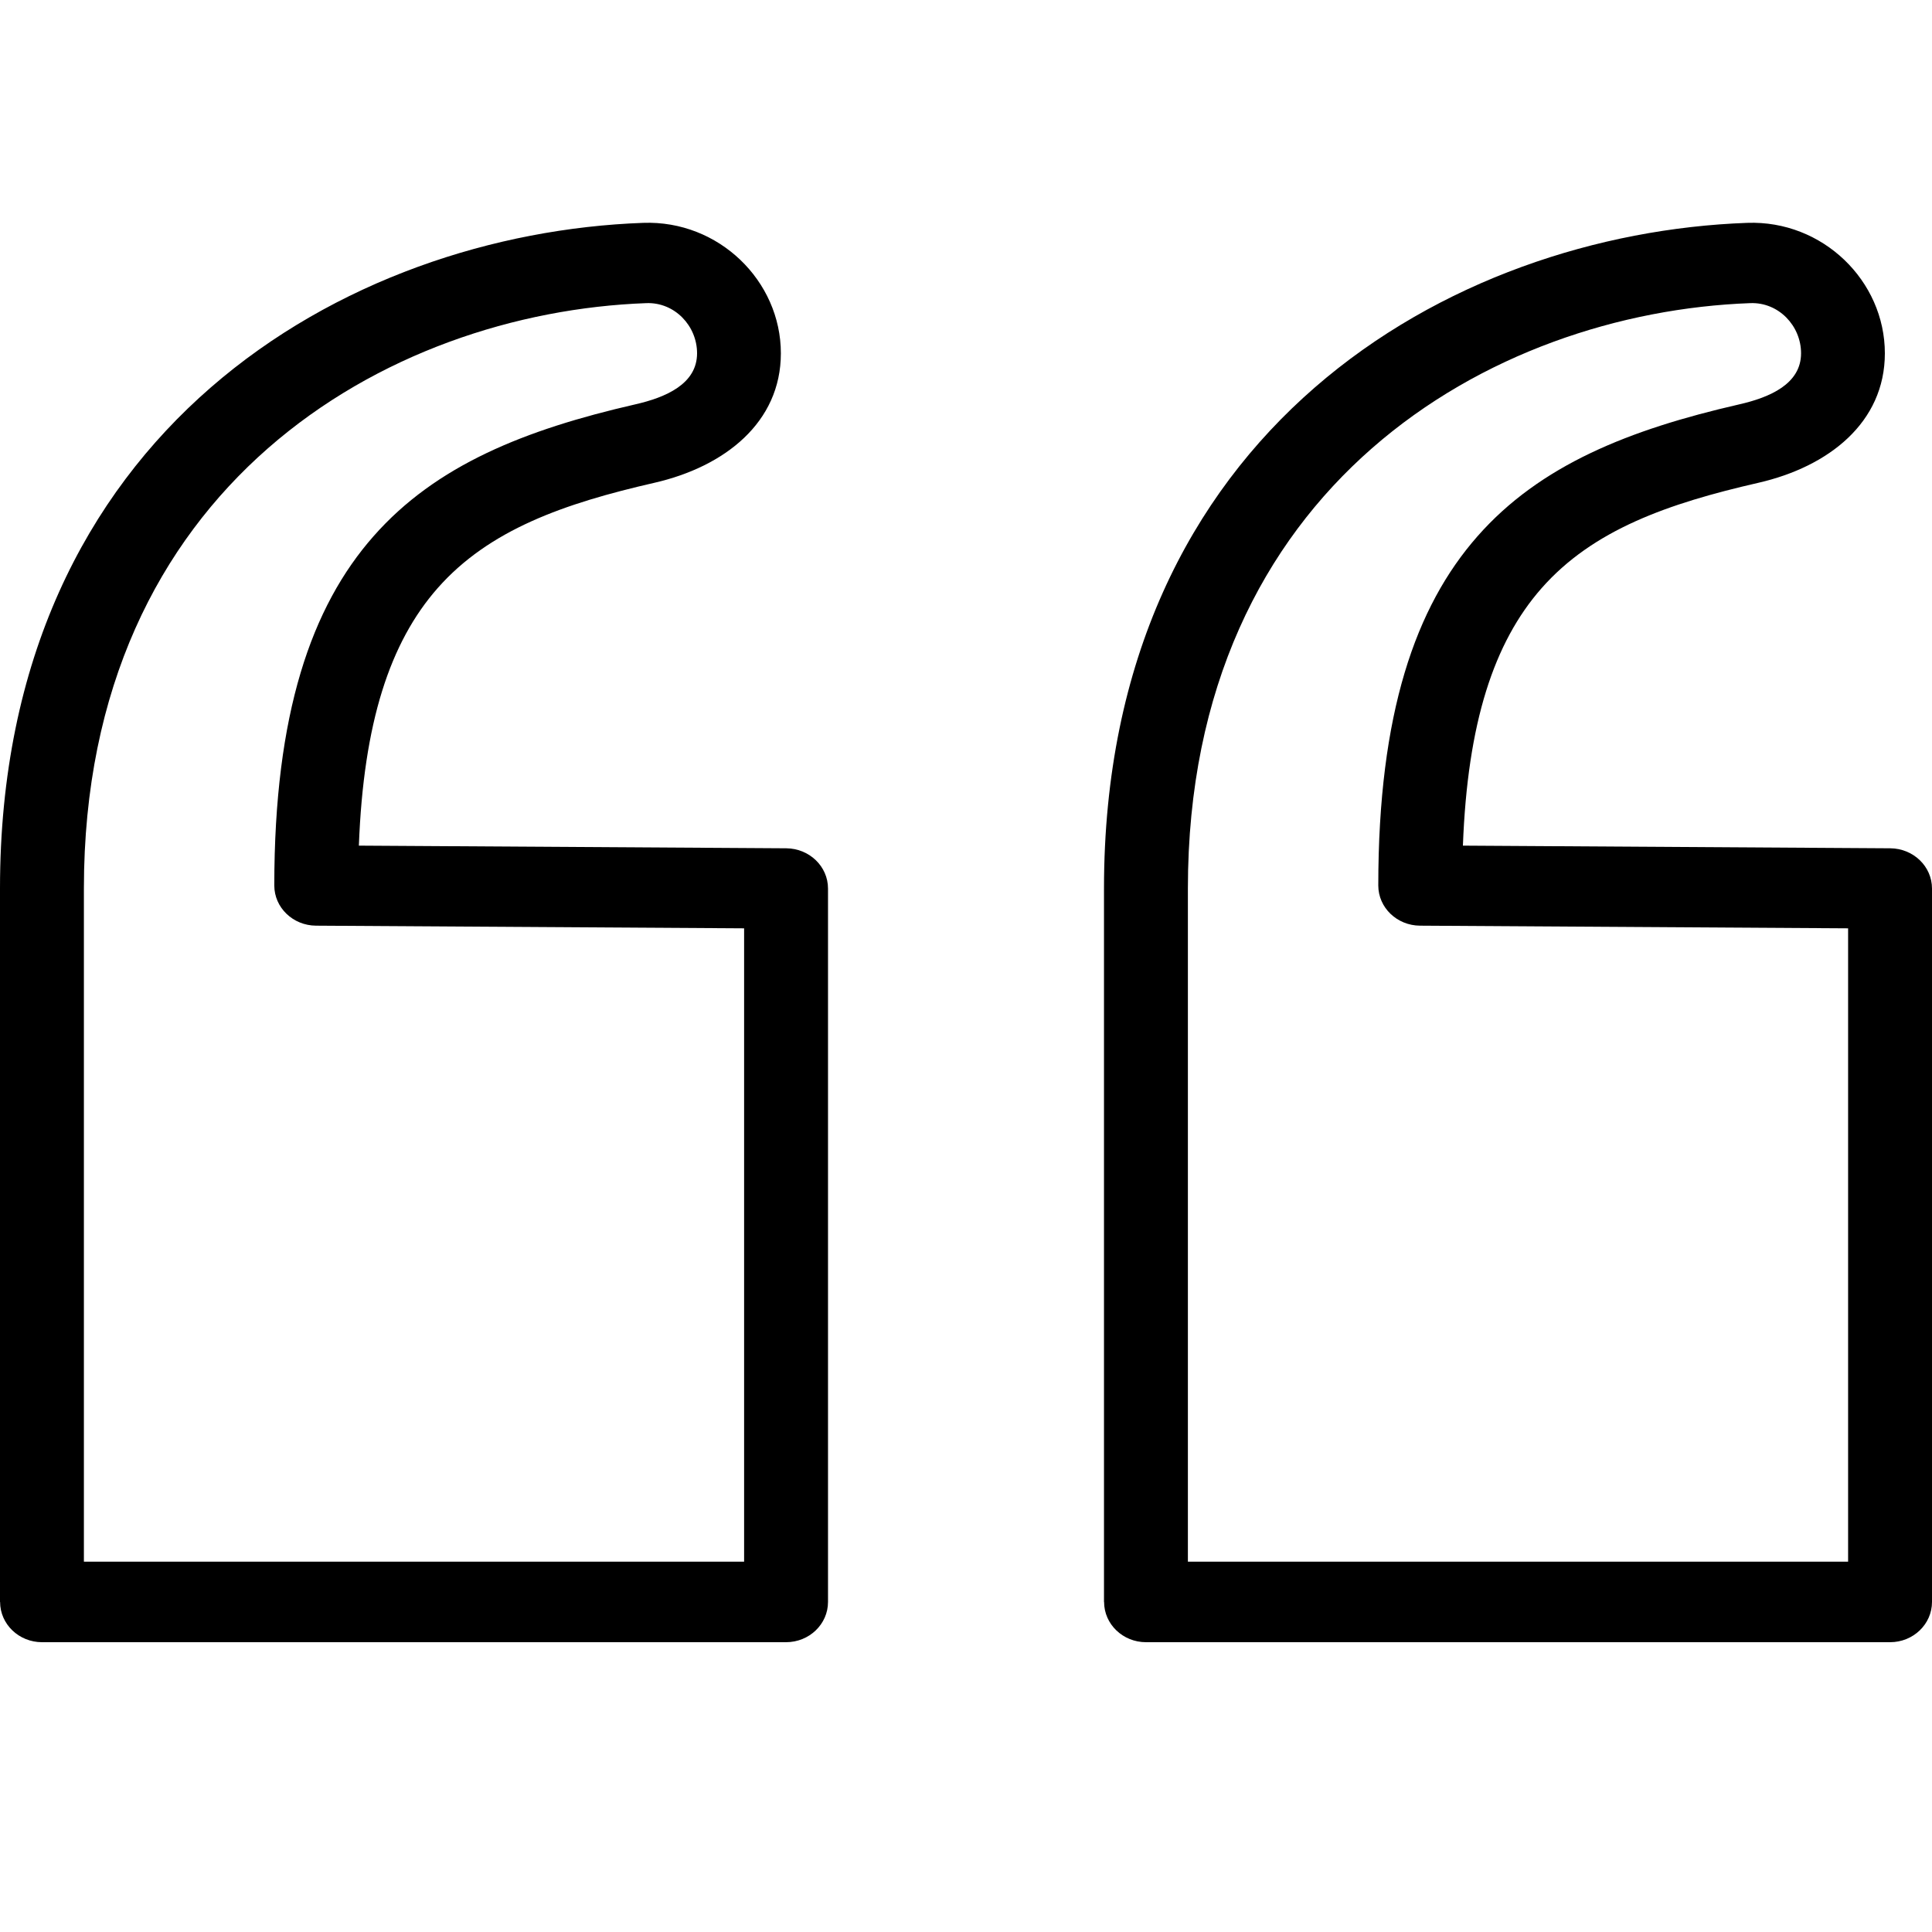
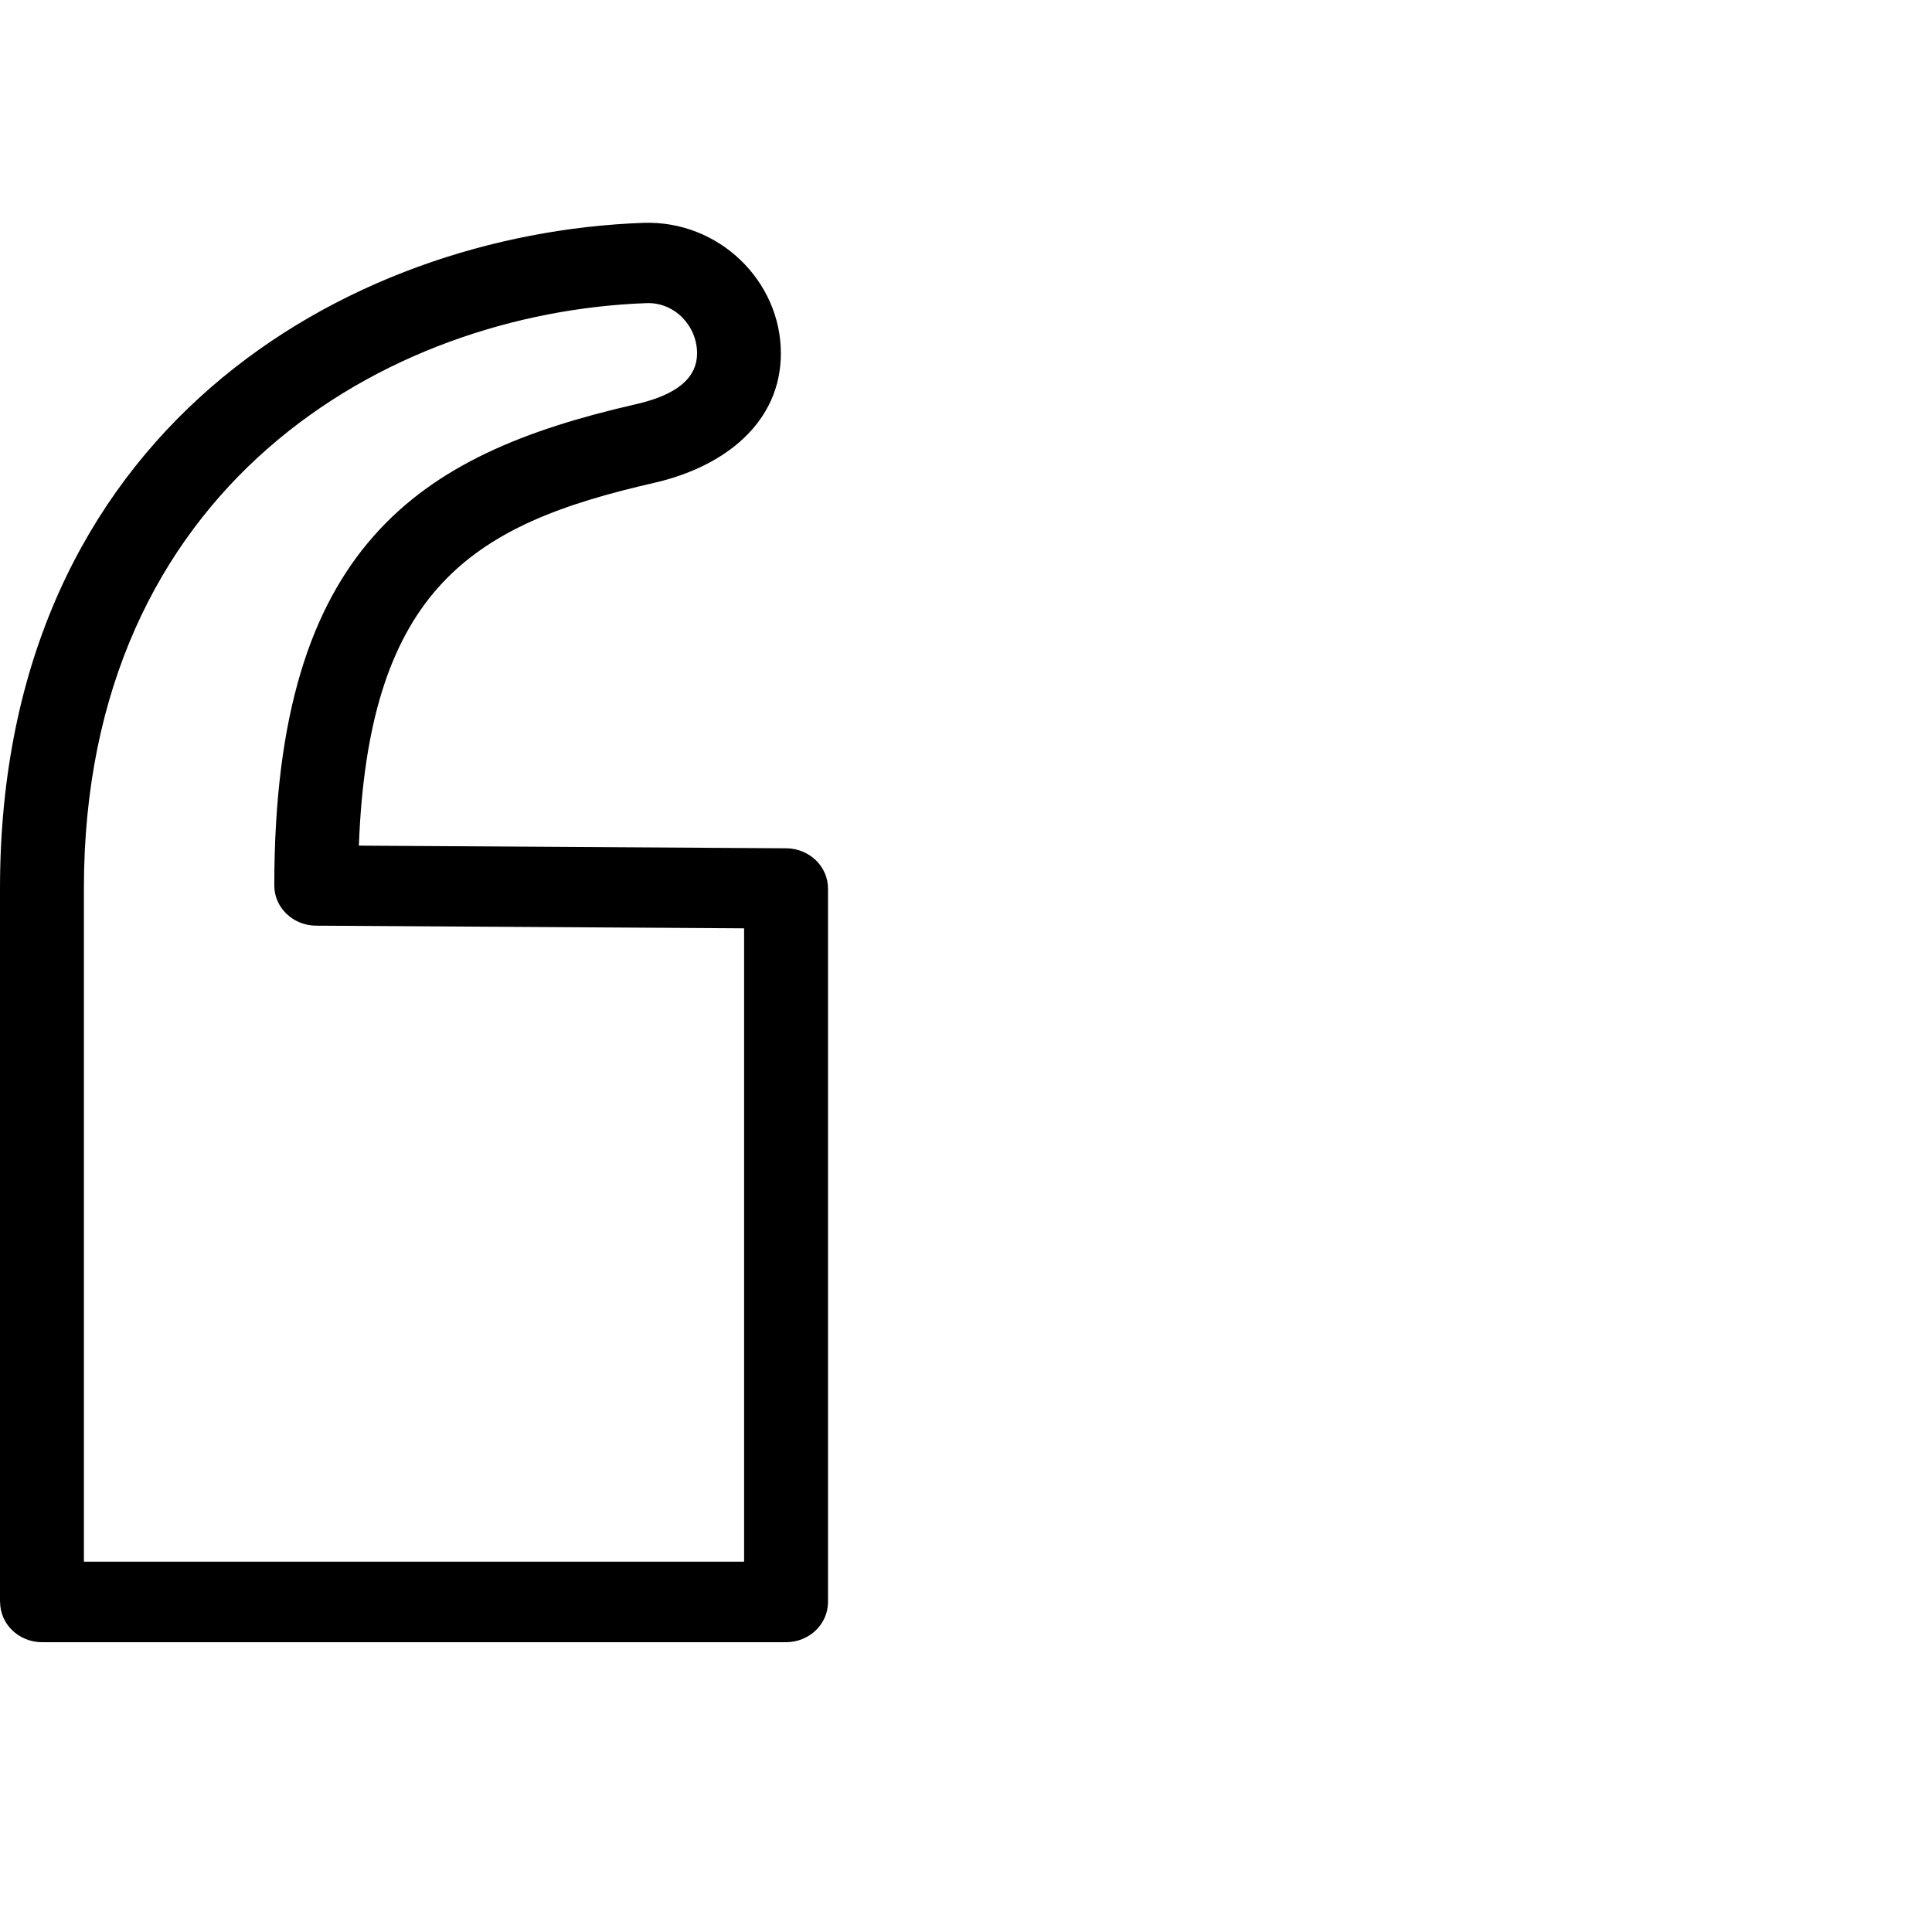
<svg xmlns="http://www.w3.org/2000/svg" width="40" height="40" viewBox="0 0 40 40" fill="none">
-   <path fill-rule="evenodd" clip-rule="evenodd" d="M22.857 33.166L22.857 18.394C22.857 8.894 30.05 4.835 36.174 4.614C37.737 4.557 39.024 5.815 39.024 7.315C39.024 8.748 37.86 9.662 36.408 9.995C34.538 10.423 32.983 10.966 31.915 12.18C30.932 13.298 30.383 14.958 30.288 17.508L39.137 17.563C39.614 17.567 40 17.938 40 18.396L40 33.167C40 33.627 39.611 34 39.132 34L23.727 34C23.248 34 22.859 33.627 22.859 33.167L22.857 33.166ZM24.594 32.333L38.263 32.333L38.263 19.22L29.4 19.165C28.922 19.162 28.536 18.791 28.536 18.333C28.536 14.765 29.308 12.56 30.588 11.105C31.885 9.629 33.731 8.894 36.005 8.373C36.648 8.227 37.289 7.947 37.289 7.314C37.289 6.749 36.828 6.255 36.24 6.276C30.869 6.471 24.594 10.06 24.594 18.393L24.594 32.333Z" fill="black" />
  <path fill-rule="evenodd" clip-rule="evenodd" d="M2.6557e-05 33.166L2.39743e-05 18.394C2.23133e-05 8.894 7.192 4.835 13.316 4.614C14.88 4.557 16.167 5.815 16.167 7.315C16.167 8.748 15.003 9.662 13.551 9.995C11.68 10.423 10.126 10.966 9.058 12.18C8.075 13.298 7.526 14.958 7.43 17.508L16.28 17.563C16.757 17.567 17.143 17.938 17.143 18.396L17.143 33.167C17.143 33.627 16.754 34 16.274 34L0.87 34C0.391 34 0.002 33.627 0.002 33.167L2.6557e-05 33.166ZM1.737 32.333L15.406 32.333L15.406 19.22L6.543 19.165C6.065 19.162 5.679 18.791 5.679 18.333C5.679 14.765 6.45 12.56 7.731 11.105C9.028 9.629 10.874 8.894 13.148 8.373C13.791 8.227 14.432 7.947 14.432 7.314C14.432 6.749 13.971 6.255 13.383 6.276C8.012 6.471 1.737 10.06 1.737 18.393L1.737 32.333Z" fill="black" />
</svg>